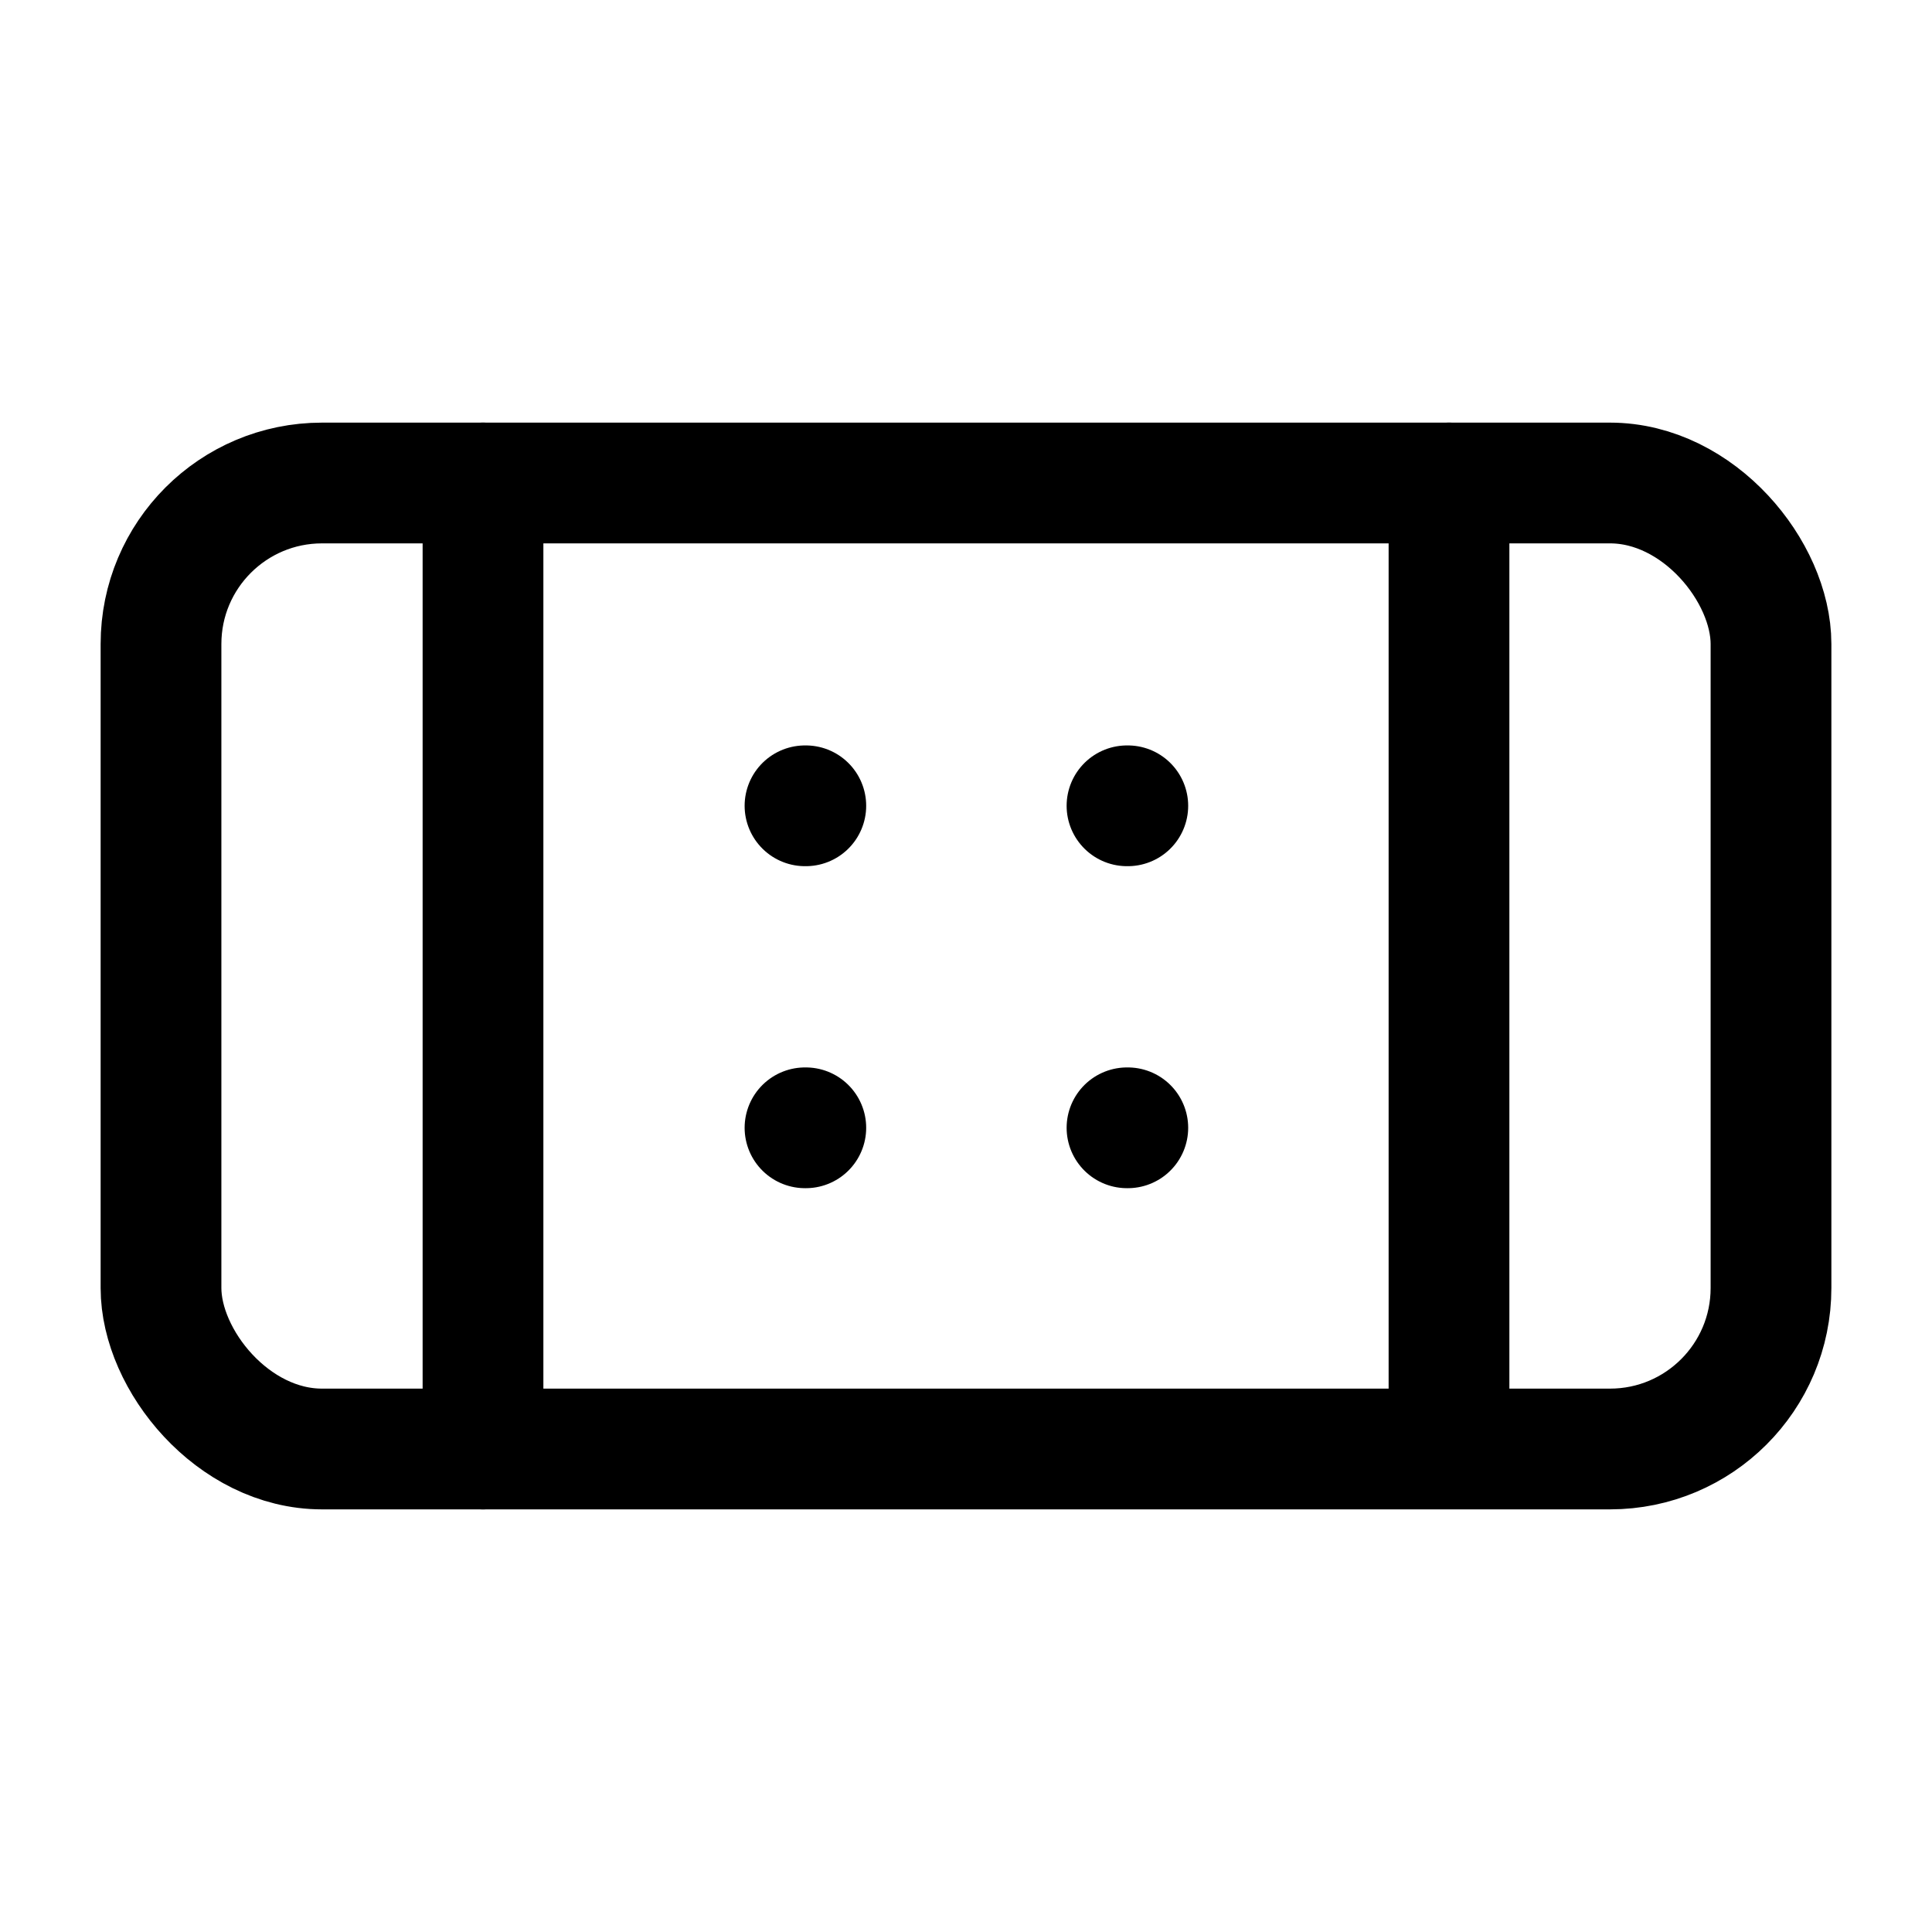
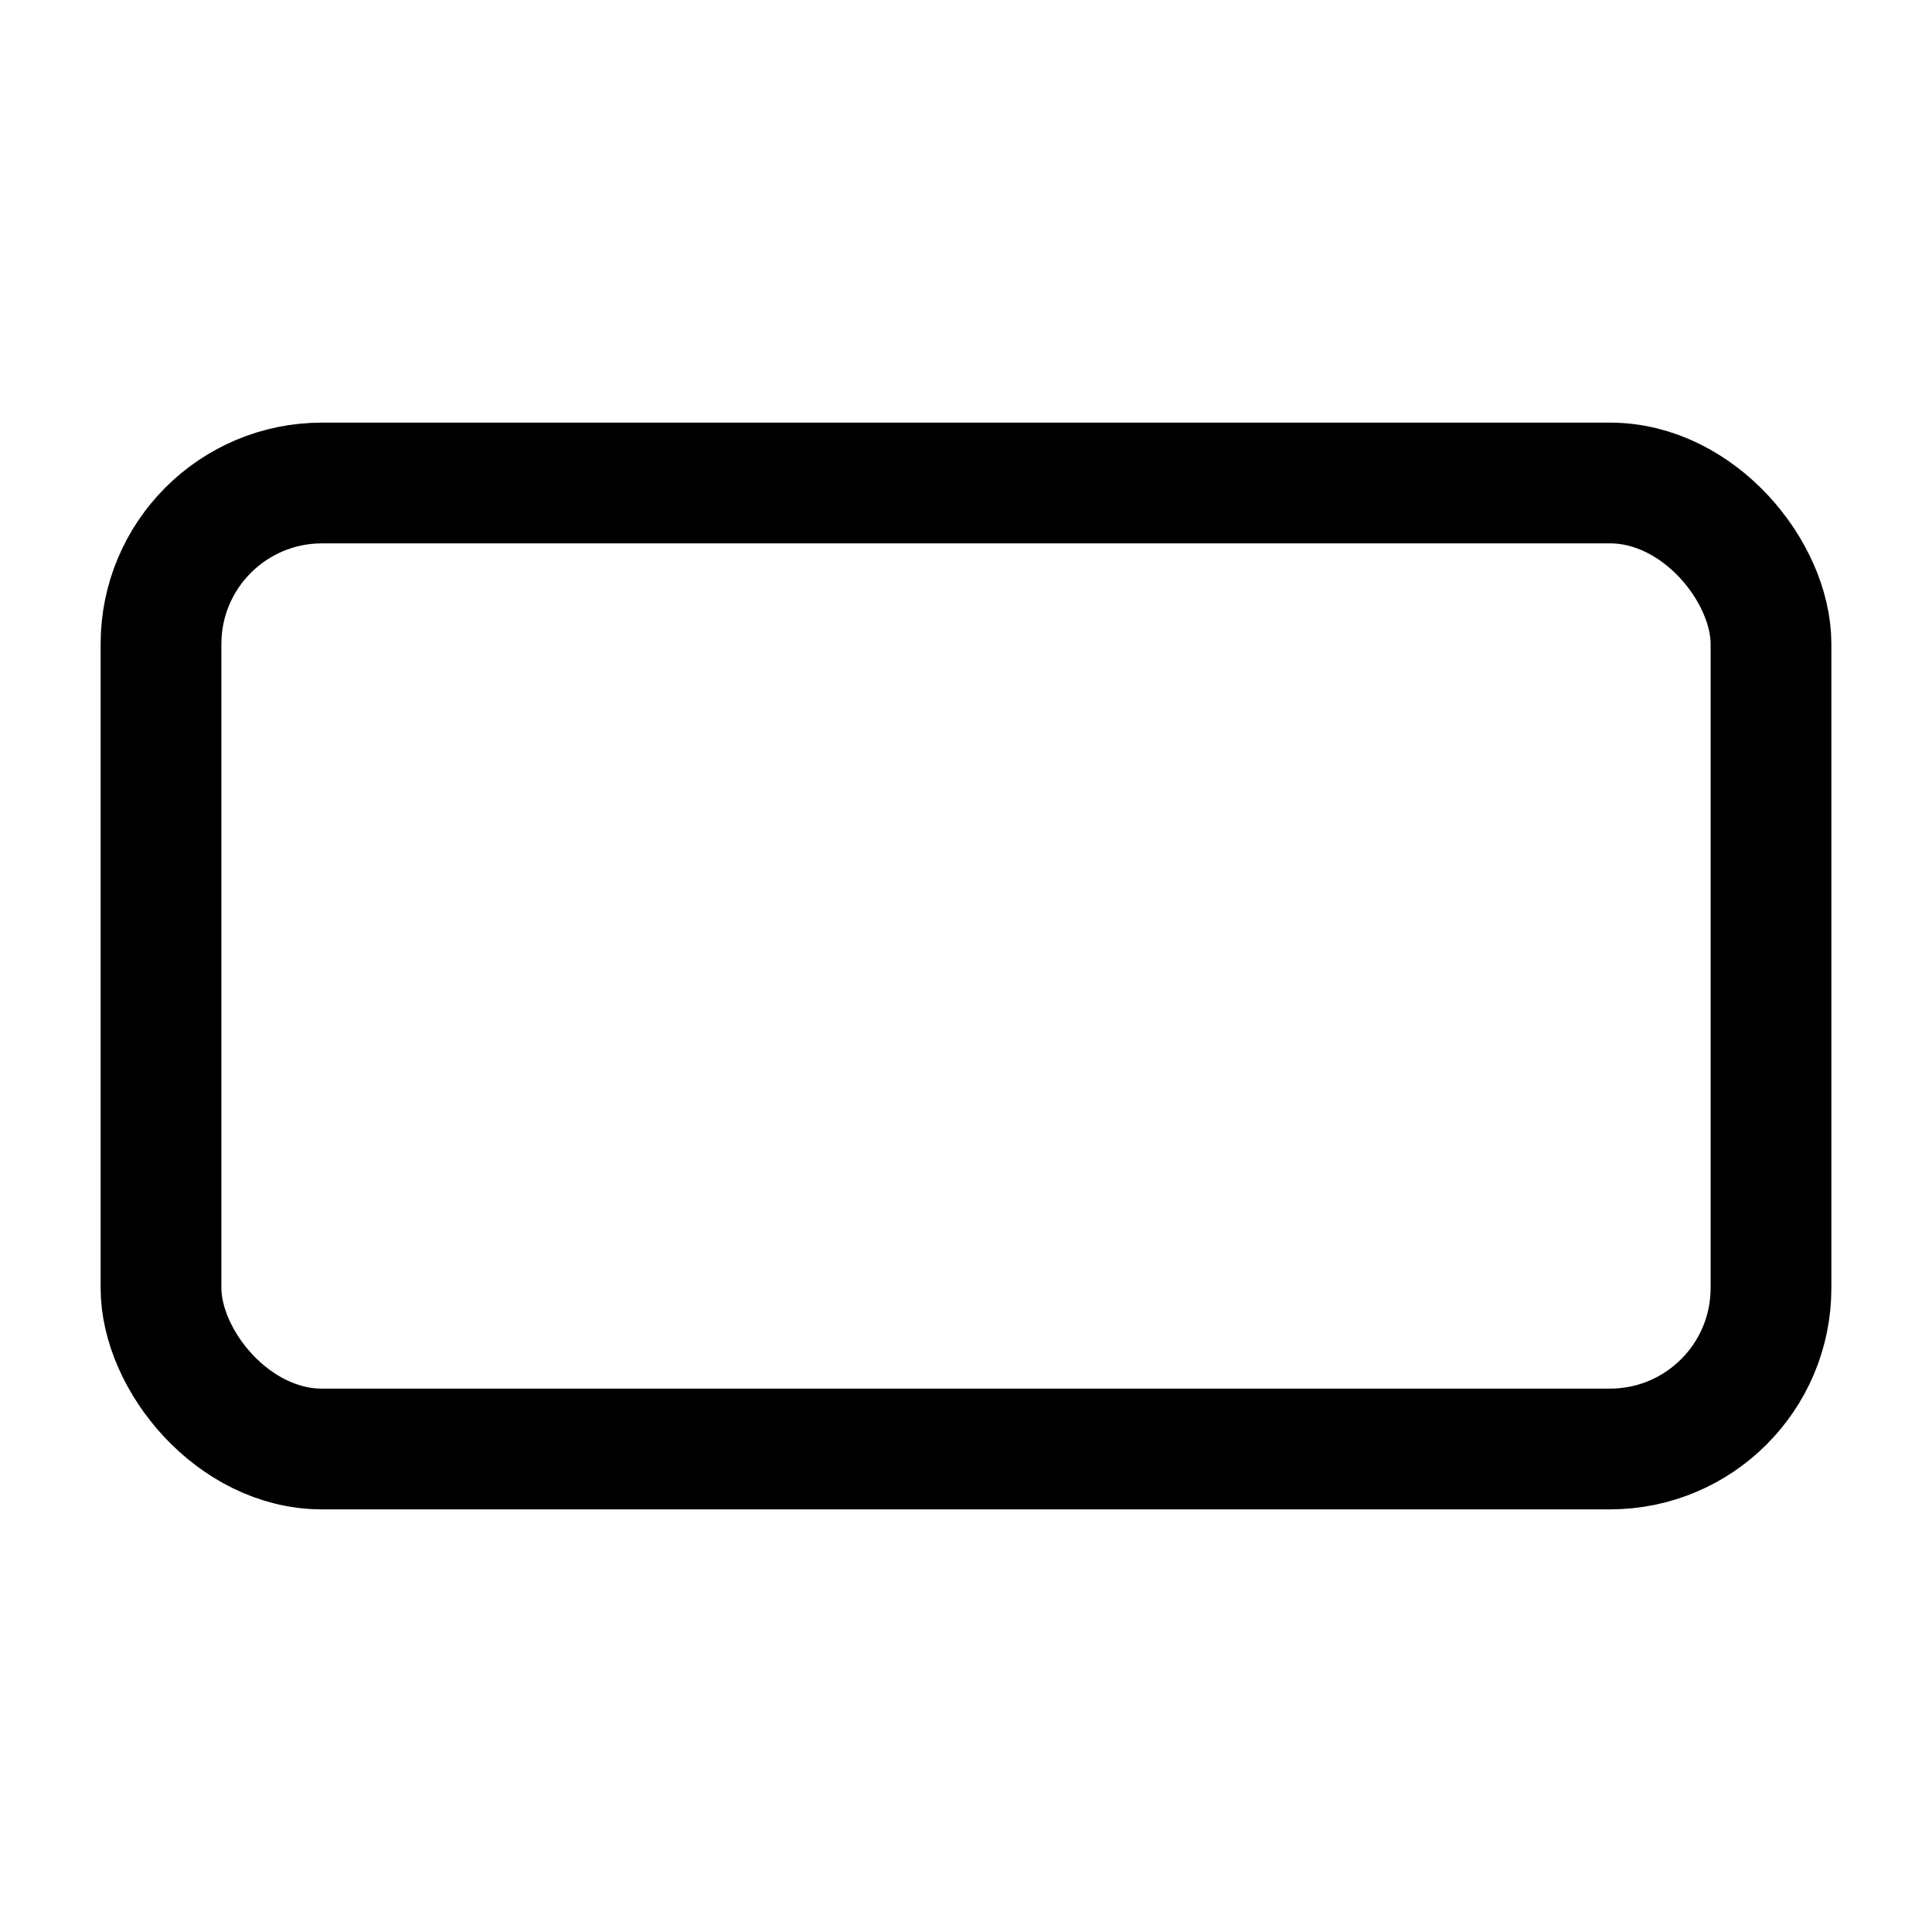
<svg xmlns="http://www.w3.org/2000/svg" width="24" height="24" fill="none" stroke="currentColor" stroke-linecap="round" stroke-linejoin="round" stroke-width="1.5" viewBox="0 0 24 24">
-   <path d="M10 10.01h.01M10 14.01h.01M14 10.01h.01M14 14.01h.01M18 6v11.5M6 6v12" />
  <rect width="20" height="12" x="2" y="6" rx="2" />
</svg>